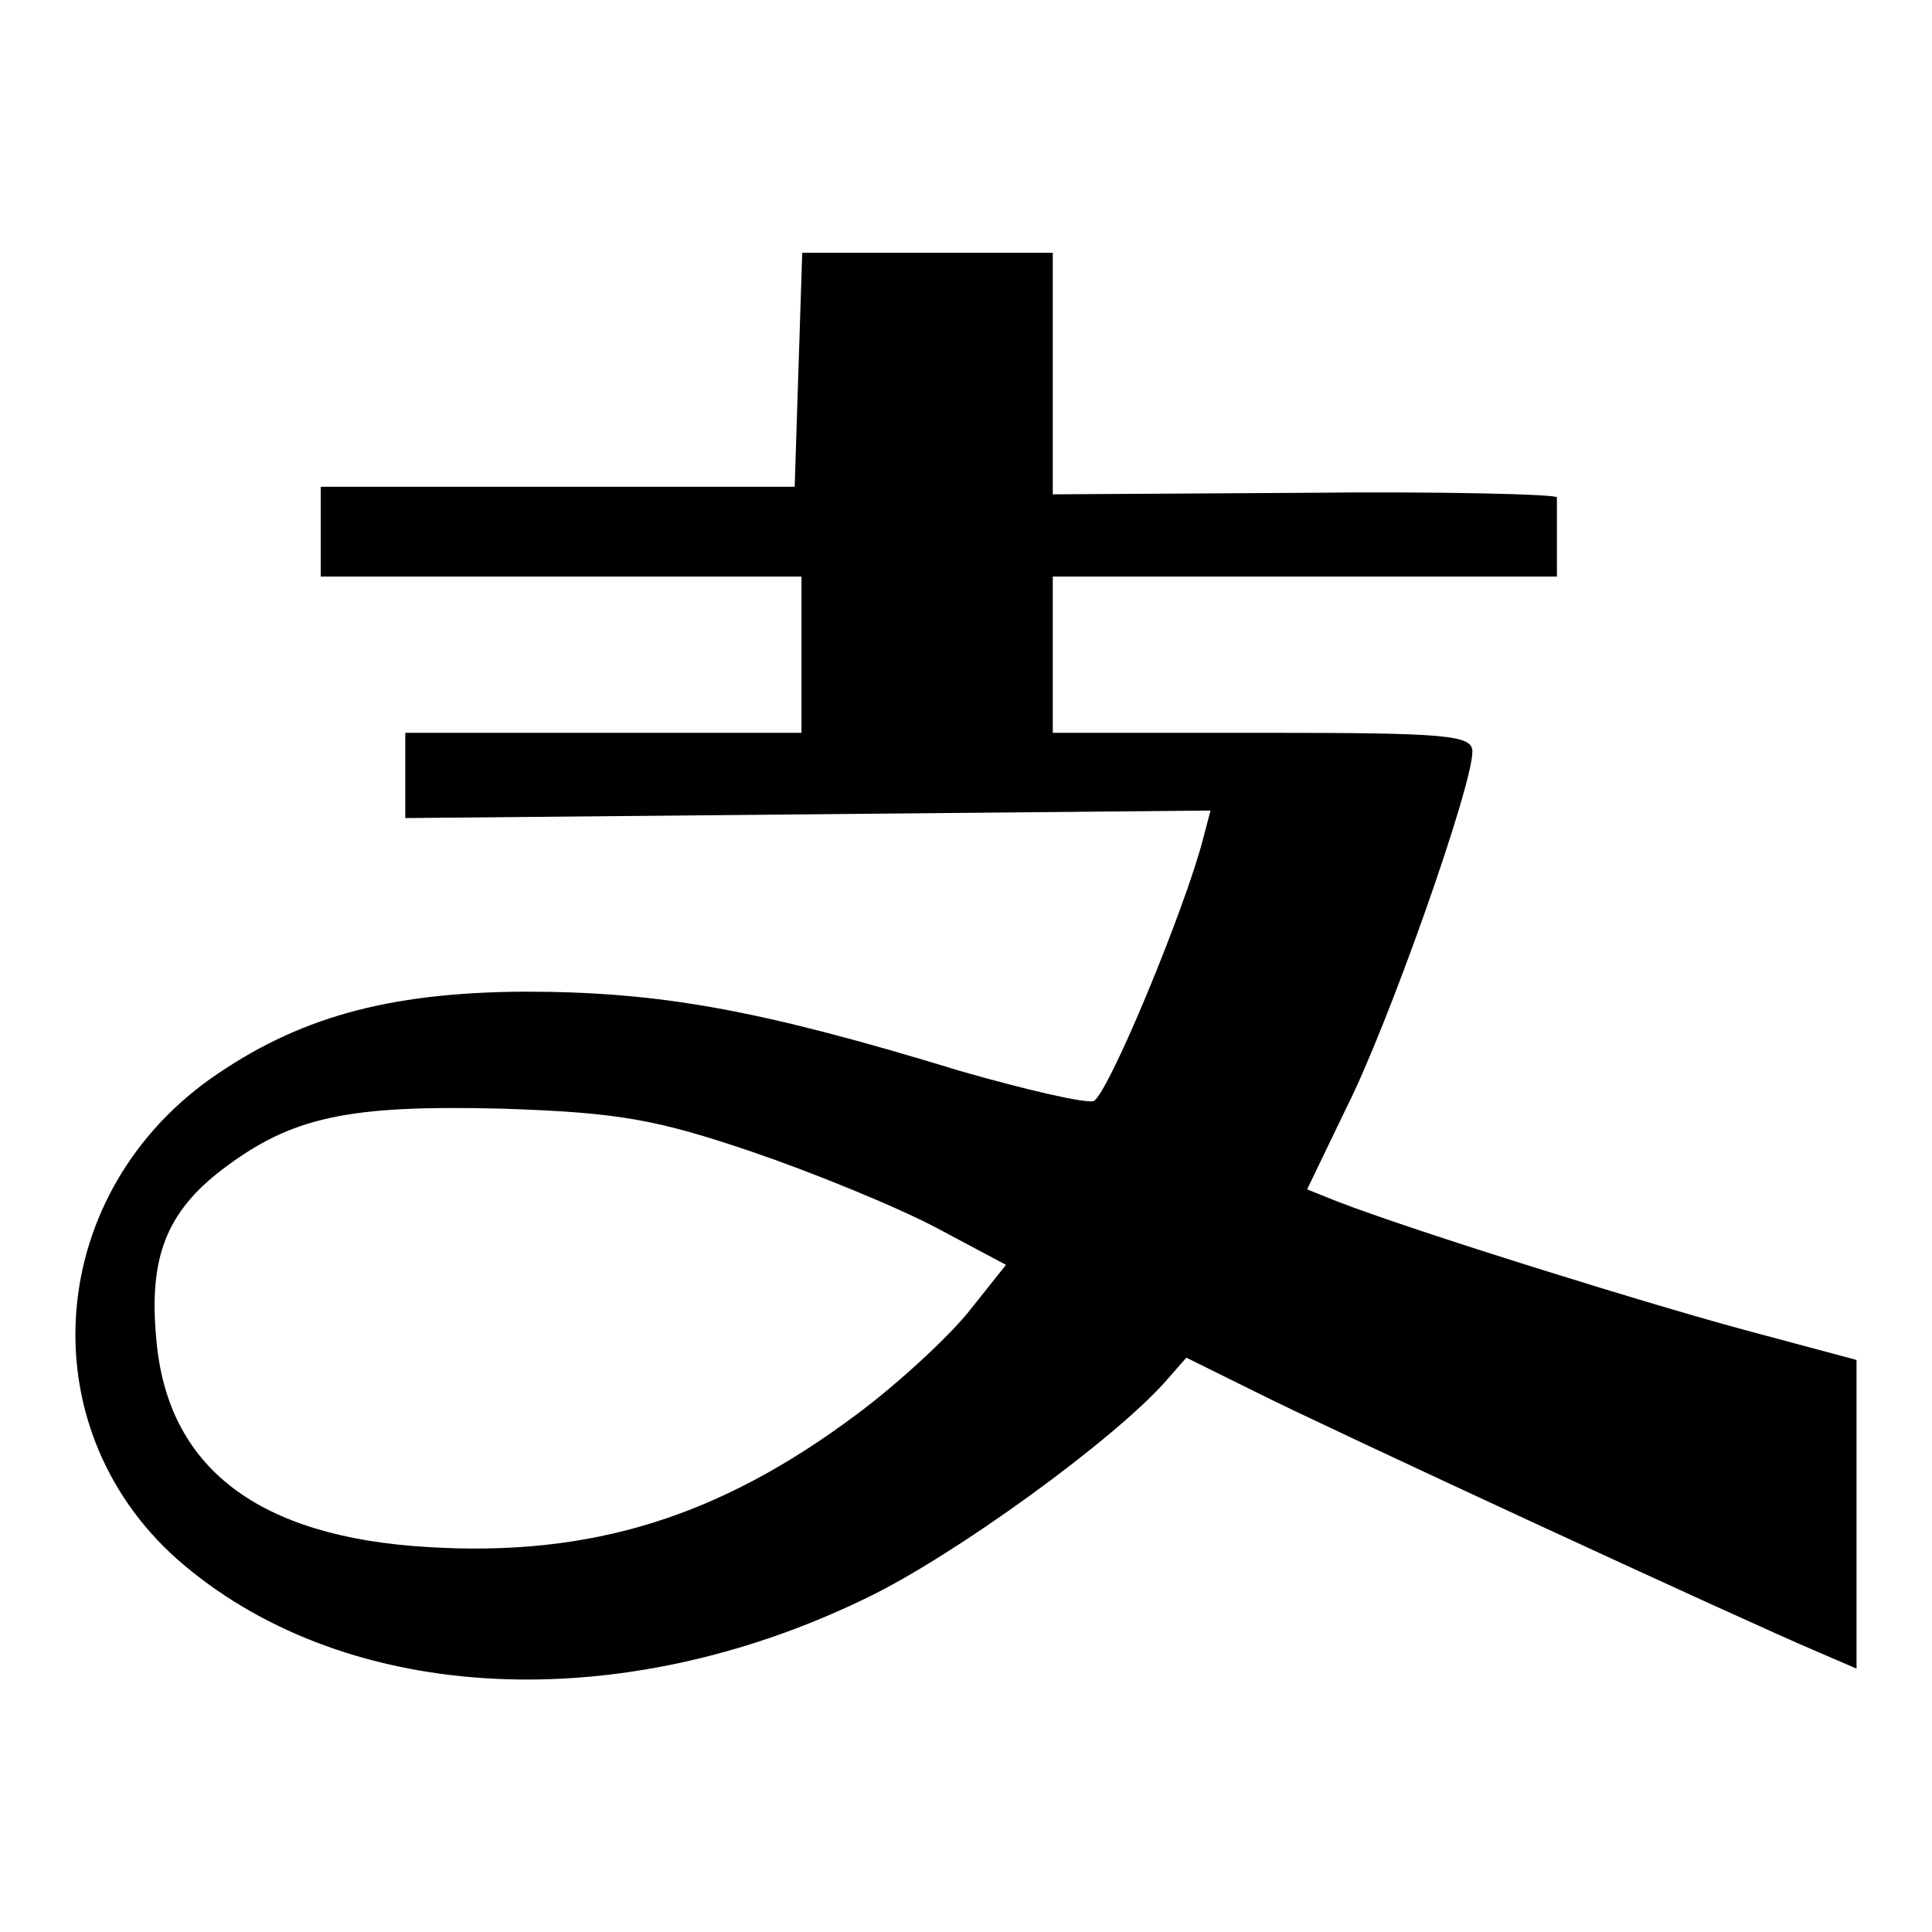
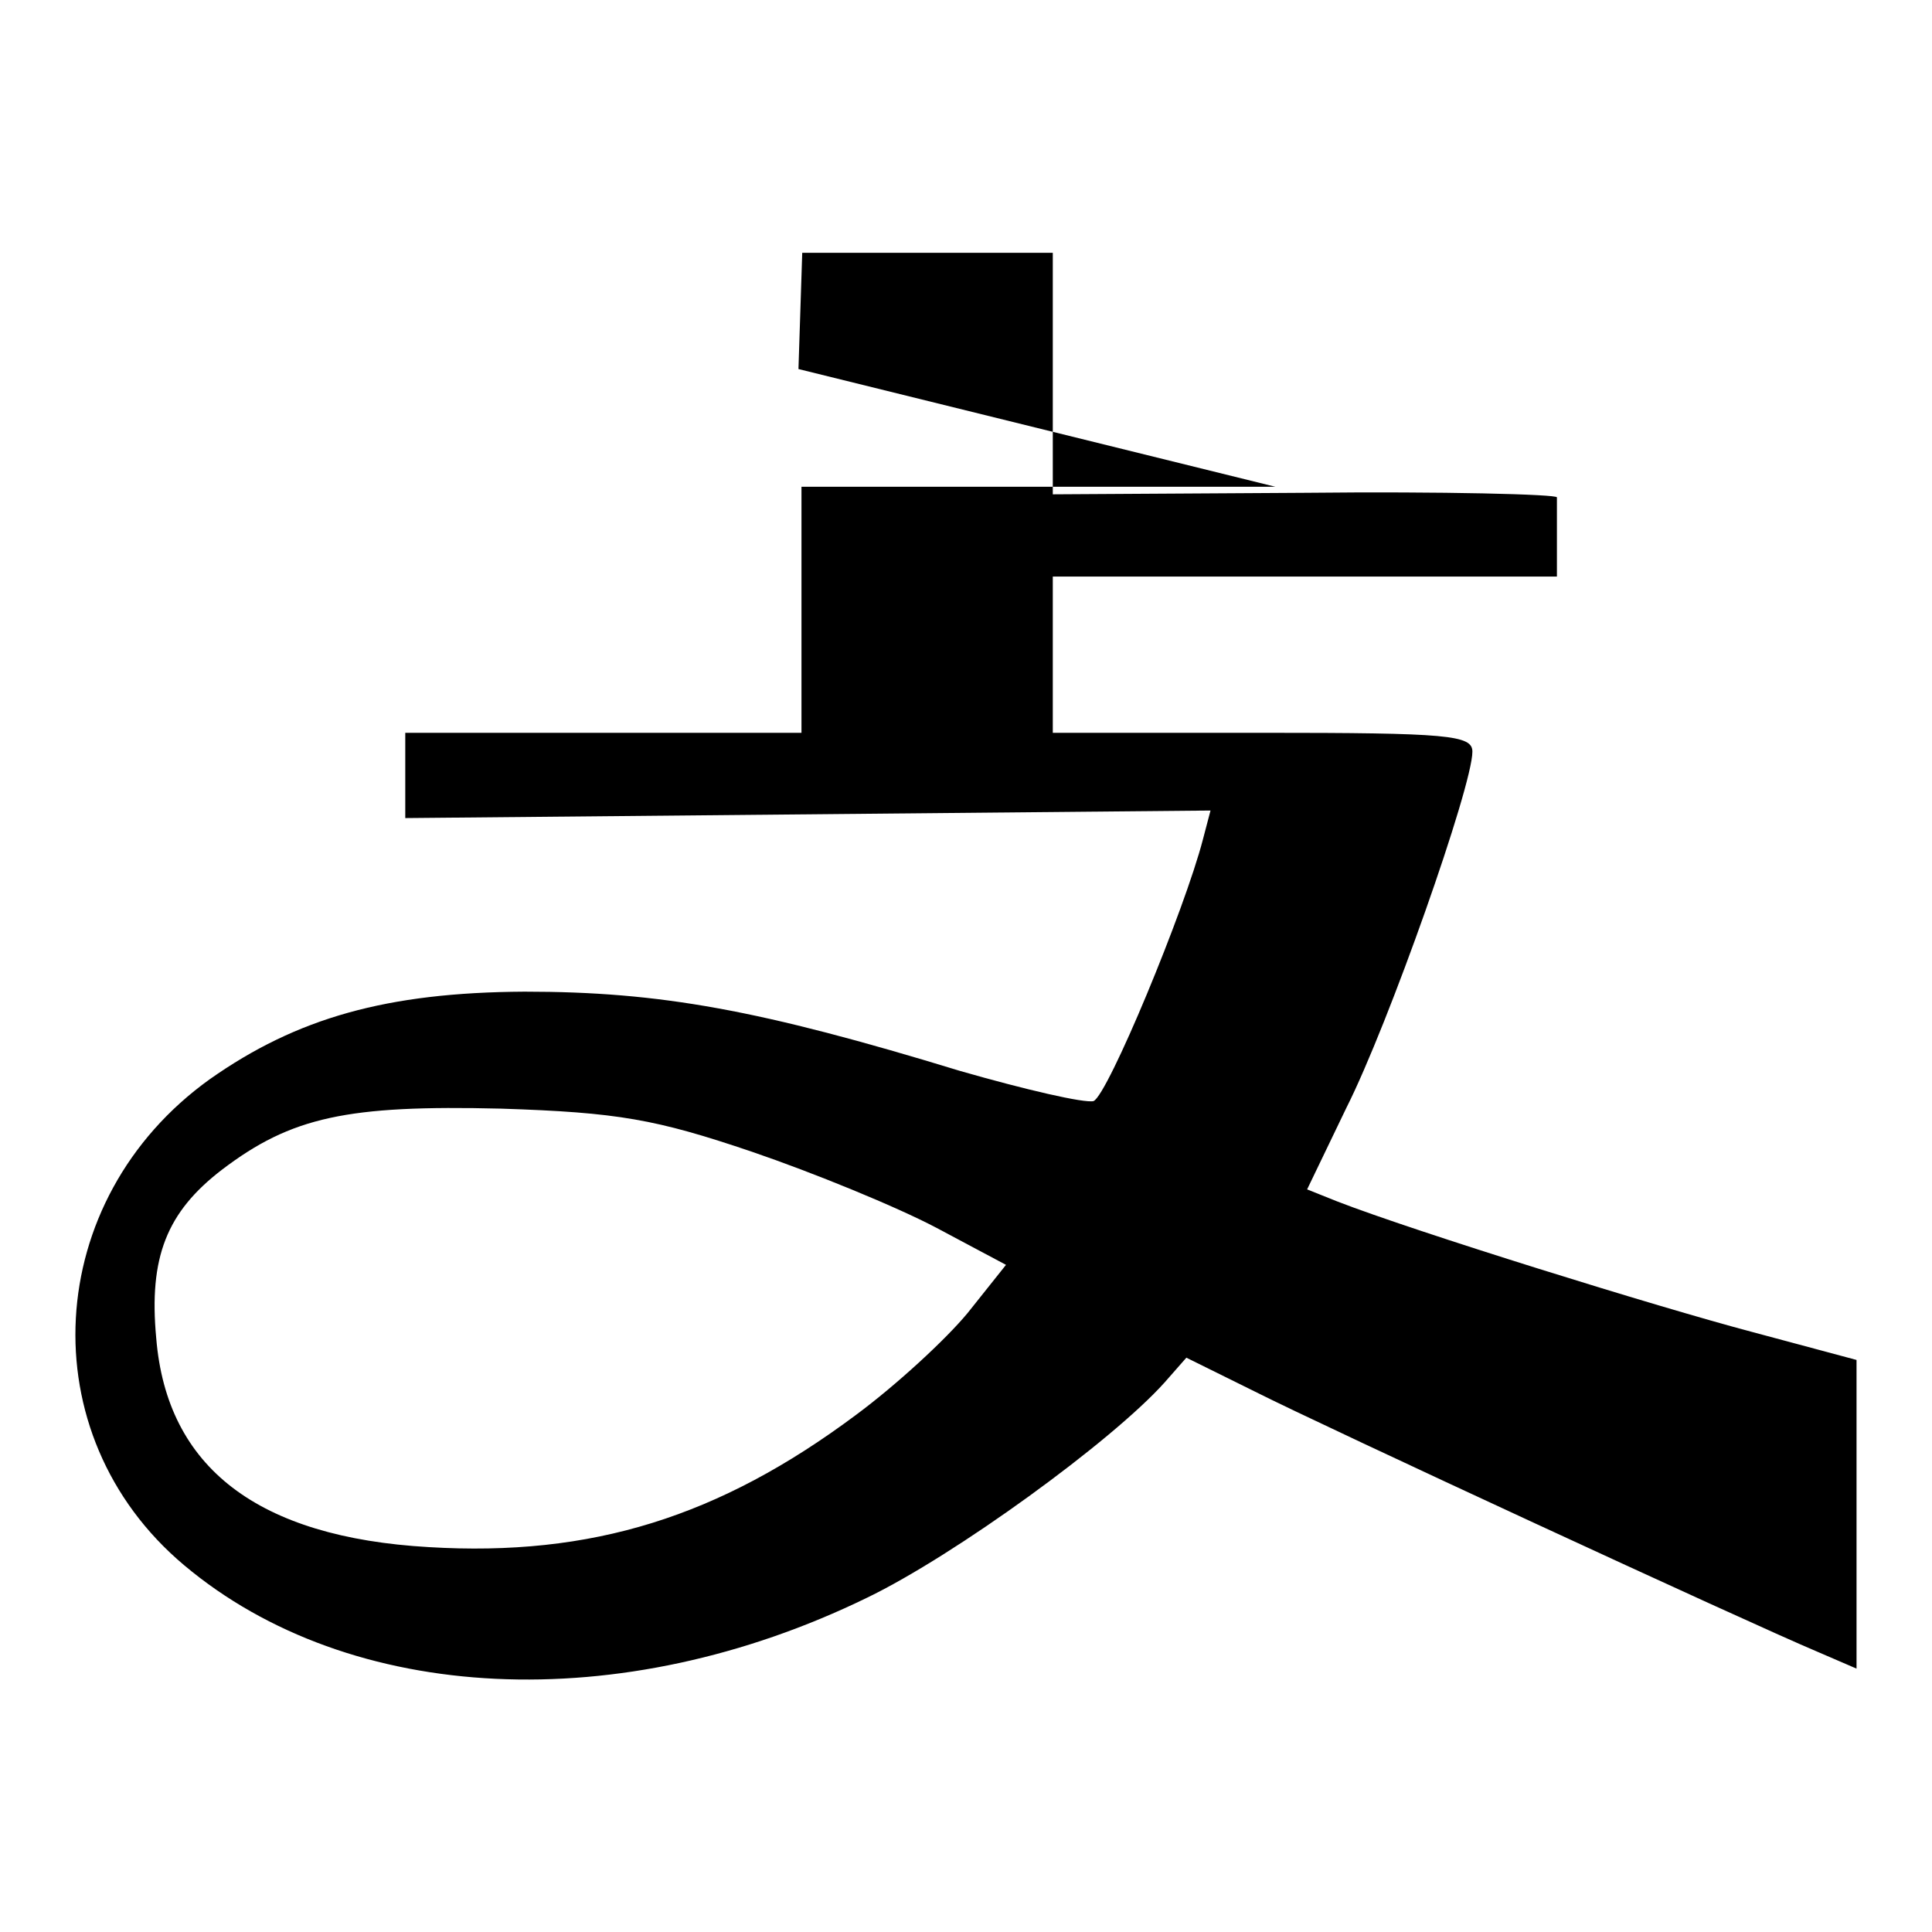
<svg xmlns="http://www.w3.org/2000/svg" version="1.1" x="0px" y="0px" viewBox="0 0 256 256" enable-background="new 0 0 256 256" xml:space="preserve">
  <g>
-     <path fill="#000000" d="M105.8,48.9l0.5-15.4h33.2v32l33.4-0.2c18.3-0.2,33.4,0.2,33.4,0.6v10.5h-66.8v20.7h27.8 c24.6,0,27.8,0.3,27.8,2.5c0,4.6-11.1,36.1-16.7,47.2l-5.2,10.8l4,1.6c10.3,4,42.5,14,55,17.3l13.8,3.7v40.9l-5.1-2.2 c-9.5-4-65.5-29.9-74.6-34.5l-9.1-4.5l-2.9,3.3c-7,7.8-27.8,22.9-39.4,28.5c-32.6,15.9-68.5,14.2-90.5-4.3 C3.8,190.1,5.6,158.9,27.8,143c11.5-8.1,23.4-11.5,41.7-11.6c18,0,31.2,2.4,57.7,10.5c8.7,2.5,16.5,4.3,17.7,4 c1.9-0.8,12.1-25.4,14.5-34.7l1-3.8l-106.7,1V97.1h52.5V76.4H42.5V64.5h62.8L105.8,48.9z M99.6,152.6c-12.7-4.3-17.7-5.2-33.2-5.7 c-20.4-0.5-27.8,1.1-37,8.1c-7.3,5.6-9.7,11.6-8.7,22.3c1.4,17.2,13.5,26.4,36.1,27.7c21.6,1.3,38.5-4,56.6-17.5 c5.4-4,11.9-10,14.8-13.5l5.1-6.4l-9.2-4.9C118.8,159.9,107.8,155.4,99.6,152.6L99.6,152.6z" />
+     <path fill="#000000" d="M105.8,48.9l0.5-15.4h33.2v32l33.4-0.2c18.3-0.2,33.4,0.2,33.4,0.6v10.5h-66.8v20.7h27.8 c24.6,0,27.8,0.3,27.8,2.5c0,4.6-11.1,36.1-16.7,47.2l-5.2,10.8l4,1.6c10.3,4,42.5,14,55,17.3l13.8,3.7v40.9l-5.1-2.2 c-9.5-4-65.5-29.9-74.6-34.5l-9.1-4.5l-2.9,3.3c-7,7.8-27.8,22.9-39.4,28.5c-32.6,15.9-68.5,14.2-90.5-4.3 C3.8,190.1,5.6,158.9,27.8,143c11.5-8.1,23.4-11.5,41.7-11.6c18,0,31.2,2.4,57.7,10.5c8.7,2.5,16.5,4.3,17.7,4 c1.9-0.8,12.1-25.4,14.5-34.7l1-3.8l-106.7,1V97.1h52.5V76.4V64.5h62.8L105.8,48.9z M99.6,152.6c-12.7-4.3-17.7-5.2-33.2-5.7 c-20.4-0.5-27.8,1.1-37,8.1c-7.3,5.6-9.7,11.6-8.7,22.3c1.4,17.2,13.5,26.4,36.1,27.7c21.6,1.3,38.5-4,56.6-17.5 c5.4-4,11.9-10,14.8-13.5l5.1-6.4l-9.2-4.9C118.8,159.9,107.8,155.4,99.6,152.6L99.6,152.6z" />
  </g>
</svg>